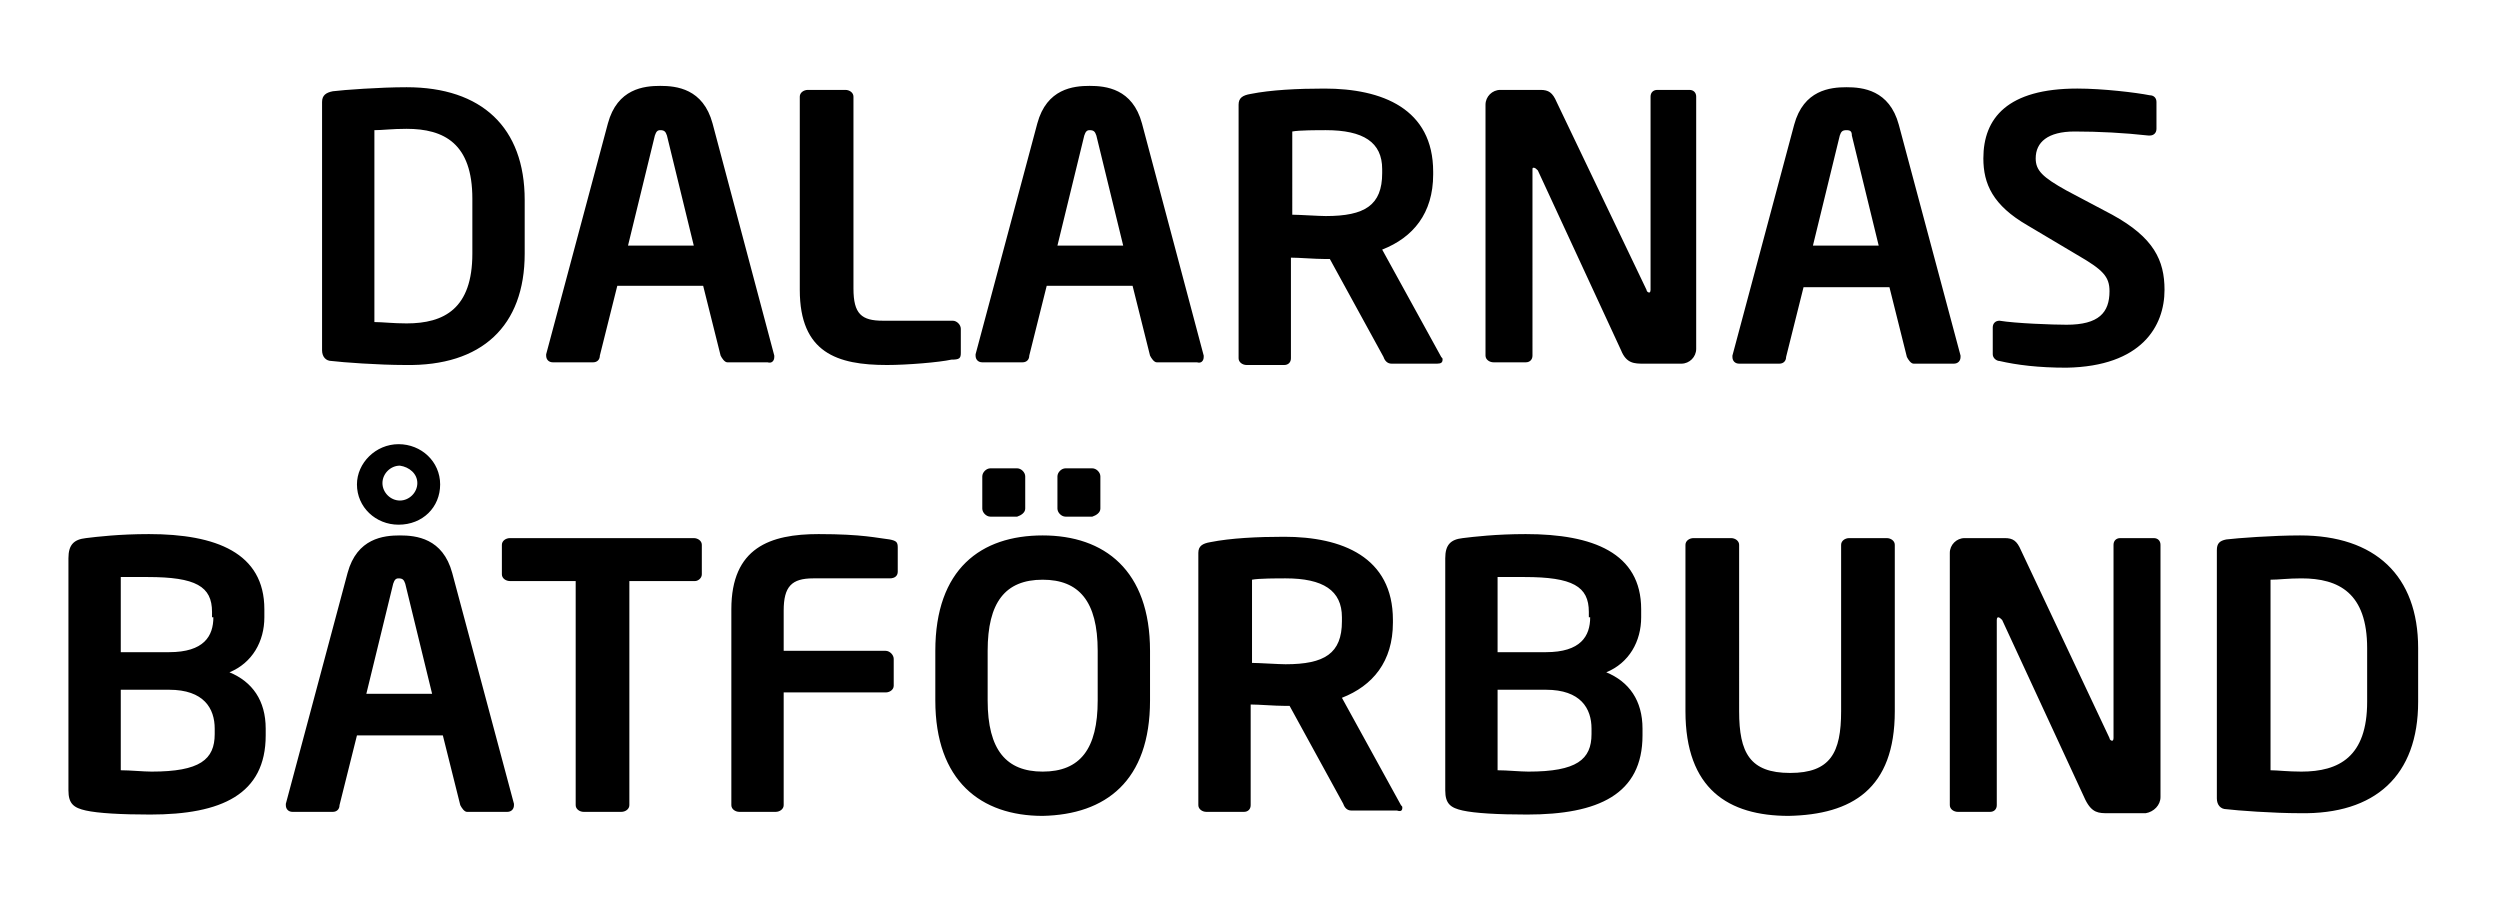
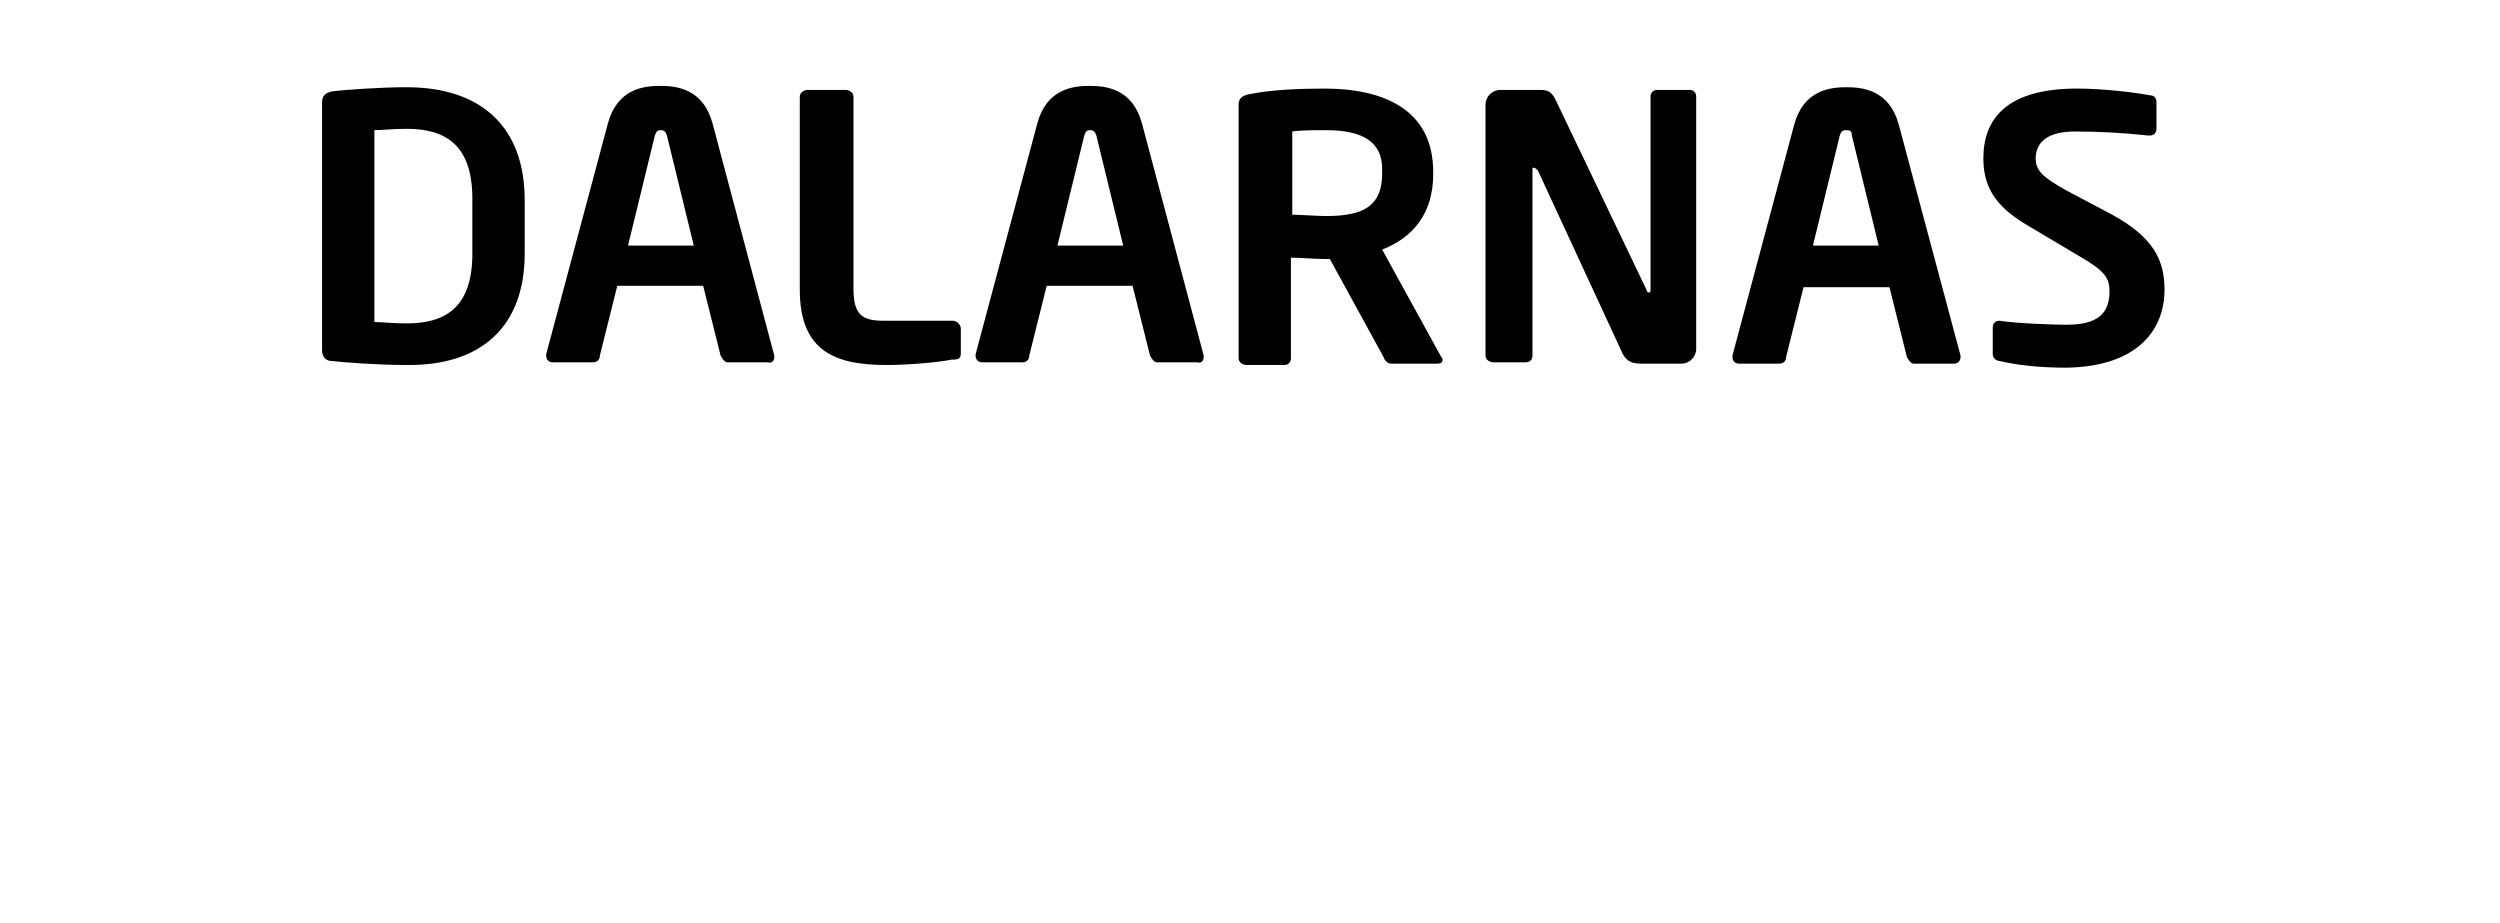
<svg xmlns="http://www.w3.org/2000/svg" version="1.1" id="Lager_1" x="0px" y="0px" width="186.3px" height="68.8px" viewBox="0 0 186.3 68.8" style="enable-background:new 0 0 186.3 68.8;" xml:space="preserve">
  <path d="M39.1,18.9v-4c0-5.4-3.2-8.4-8.8-8.4c-2,0-4.7,0.2-5.5,0.3C24.3,6.9,24,7.1,24,7.6v18.5c0,0.5,0.3,0.8,0.7,0.8  c0.8,0.1,3.5,0.3,5.5,0.3C35.9,27.3,39.1,24.3,39.1,18.9 M35.2,18.9c0,4.1-2.1,5.2-4.9,5.2c-1,0-1.8-0.1-2.4-0.1V9.7  c0.6,0,1.3-0.1,2.4-0.1c2.8,0,4.9,1.1,4.9,5.2V18.9z M57.7,26.6c0,0,0-0.1,0-0.1L53.1,9.2c-0.7-2.6-2.7-2.8-3.9-2.8  c-1.2,0-3.2,0.2-3.9,2.8l-4.6,17.2c0,0.1,0,0.1,0,0.1c0,0.3,0.2,0.5,0.5,0.5h3c0.3,0,0.5-0.2,0.5-0.5l1.3-5.2h6.4l1.3,5.2  c0.1,0.2,0.3,0.5,0.5,0.5h3C57.5,27.1,57.7,26.9,57.7,26.6z M51.7,18.3h-4.9l2-8.2c0.1-0.3,0.2-0.4,0.4-0.4c0.3,0,0.4,0.1,0.5,0.4  L51.7,18.3z M71.6,26.3v-1.8c0-0.3-0.3-0.6-0.6-0.6h-5.2c-1.6,0-2.2-0.5-2.2-2.4V7.2c0-0.3-0.3-0.5-0.6-0.5h-2.8  c-0.3,0-0.6,0.2-0.6,0.5v14.4c0,4.7,2.8,5.6,6.5,5.6c1.5,0,3.9-0.2,4.8-0.4C71.5,26.8,71.6,26.7,71.6,26.3z M89.7,26.6  c0,0,0-0.1,0-0.1L85.1,9.2c-0.7-2.6-2.7-2.8-3.9-2.8c-1.2,0-3.2,0.2-3.9,2.8l-4.6,17.2c0,0.1,0,0.1,0,0.1c0,0.3,0.2,0.5,0.5,0.5h3  c0.3,0,0.5-0.2,0.5-0.5l1.3-5.2h6.4l1.3,5.2c0.1,0.2,0.3,0.5,0.5,0.5h3C89.5,27.1,89.7,26.9,89.7,26.6z M83.7,18.3h-4.9l2-8.2  c0.1-0.3,0.2-0.4,0.4-0.4c0.3,0,0.4,0.1,0.5,0.4L83.7,18.3z M107.5,26.8c0-0.1,0-0.1-0.1-0.2l-4.4-8c2.3-0.9,3.8-2.7,3.8-5.6v-0.2  c0-4.7-3.8-6.2-8.1-6.2c-2,0-4,0.1-5.5,0.4c-0.6,0.1-0.9,0.3-0.9,0.8v18.9c0,0.3,0.3,0.5,0.6,0.5h2.8c0.3,0,0.5-0.2,0.5-0.5v-7.5  c0.6,0,1.8,0.1,2.5,0.1h0.4l4,7.3c0.1,0.3,0.3,0.5,0.6,0.5h3.4C107.4,27.1,107.5,27,107.5,26.8z M103,12.9c0,2.4-1.3,3.2-4.2,3.2  c-0.5,0-2-0.1-2.5-0.1V9.8c0.5-0.1,1.9-0.1,2.5-0.1c2.8,0,4.2,0.9,4.2,2.9V12.9z M126.4,26V7.2c0-0.3-0.2-0.5-0.5-0.5h-2.4  c-0.3,0-0.5,0.2-0.5,0.5v14.4c0,0.2-0.1,0.2-0.1,0.2c-0.1,0-0.2-0.1-0.2-0.2L116,7.6c-0.3-0.7-0.6-0.9-1.2-0.9h-3  c-0.6,0-1.1,0.5-1.1,1.1v18.7c0,0.3,0.3,0.5,0.6,0.5h2.4c0.3,0,0.5-0.2,0.5-0.5V12.7c0-0.2,0-0.2,0.1-0.2c0.1,0,0.2,0.1,0.3,0.2  l6.2,13.4c0.4,1,1,1,1.7,1h2.8C125.9,27.1,126.4,26.6,126.4,26z M146.1,26.6c0,0,0-0.1,0-0.1l-4.6-17.2c-0.7-2.6-2.7-2.8-3.9-2.8  c-1.2,0-3.2,0.2-3.9,2.8l-4.6,17.2c0,0.1,0,0.1,0,0.1c0,0.3,0.2,0.5,0.5,0.5h3c0.3,0,0.5-0.2,0.5-0.5l1.3-5.2h6.4l1.3,5.2  c0.1,0.2,0.3,0.5,0.5,0.5h3C145.9,27.1,146.1,26.9,146.1,26.6z M140,18.3h-4.9l2-8.2c0.1-0.3,0.2-0.4,0.5-0.4c0.3,0,0.4,0.1,0.4,0.4  L140,18.3z M161.3,21.6c0-2.2-0.8-3.9-3.9-5.6l-3.4-1.8c-1.8-1-2.3-1.5-2.3-2.4c0-1.2,0.9-2,2.9-2c1.8,0,3.7,0.1,5.5,0.3h0.1  c0.3,0,0.5-0.2,0.5-0.5v-2c0-0.3-0.2-0.5-0.5-0.5c-1-0.2-3.5-0.5-5.4-0.5c-5.2,0-7,2.2-7,5.2c0,1.9,0.7,3.5,3.3,5l3.7,2.2  c1.9,1.1,2.4,1.6,2.4,2.7c0,1.6-0.8,2.5-3.2,2.5c-1,0-3.8-0.1-5-0.3H149c-0.3,0-0.5,0.2-0.5,0.5v2c0,0.3,0.3,0.5,0.5,0.5  c1.3,0.3,2.9,0.5,5,0.5C159.6,27.3,161.3,24.3,161.3,21.6z" />
-   <path d="M19.8,54.8v-0.5c0-2.1-1-3.5-2.7-4.2c1.7-0.7,2.6-2.3,2.6-4.1v-0.6c0-4.2-3.6-5.6-8.6-5.6c-2.2,0-3.9,0.2-4.7,0.3  c-0.9,0.1-1.3,0.5-1.3,1.5v17.3c0,1,0.4,1.3,1.3,1.5c0.9,0.2,2.6,0.3,4.8,0.3C16.5,60.7,19.8,59.2,19.8,54.8 M15.9,46  c0,1.4-0.7,2.6-3.3,2.6H9v-5.6c0.6,0,1.4,0,2,0c3.6,0,4.8,0.7,4.8,2.6V46z M16,54.7c0,1.9-1.1,2.8-4.7,2.8c-0.6,0-1.6-0.1-2.3-0.1  v-6h3.6c2.6,0,3.4,1.4,3.4,2.9V54.7z M38.3,60c0,0,0-0.1,0-0.1l-4.6-17.2c-0.7-2.6-2.7-2.8-3.9-2.8c-1.2,0-3.2,0.2-3.9,2.8  l-4.6,17.2c0,0.1,0,0.1,0,0.1c0,0.3,0.2,0.5,0.5,0.5h3c0.3,0,0.5-0.2,0.5-0.5l1.3-5.2H33l1.3,5.2c0.1,0.2,0.3,0.5,0.5,0.5h3  C38.1,60.5,38.3,60.3,38.3,60z M32.2,51.7h-4.9l2-8.2c0.1-0.3,0.2-0.4,0.4-0.4c0.3,0,0.4,0.1,0.5,0.4L32.2,51.7z M32.8,36.1  c0-1.7-1.4-3-3.1-3c-1.7,0-3.1,1.4-3.1,3c0,1.7,1.4,3,3.1,3C31.5,39.1,32.8,37.8,32.8,36.1z M31.1,36c0,0.7-0.6,1.3-1.3,1.3  c-0.7,0-1.3-0.6-1.3-1.3c0-0.7,0.6-1.3,1.3-1.3C30.5,34.8,31.1,35.3,31.1,36z M52.3,42.8v-2.2c0-0.3-0.3-0.5-0.6-0.5H38  c-0.3,0-0.6,0.2-0.6,0.5v2.2c0,0.3,0.3,0.5,0.6,0.5h4.9V60c0,0.3,0.3,0.5,0.6,0.5h2.8c0.3,0,0.6-0.2,0.6-0.5V43.3h4.9  C52,43.3,52.3,43.1,52.3,42.8z M66.9,42.6v-1.8c0-0.4-0.1-0.5-0.6-0.6c-0.9-0.1-2-0.4-5.3-0.4c-3.6,0-6.5,1-6.5,5.6V60  c0,0.3,0.3,0.5,0.6,0.5h2.7c0.3,0,0.6-0.2,0.6-0.5v-8.4H66c0.3,0,0.6-0.2,0.6-0.5v-2c0-0.3-0.3-0.6-0.6-0.6h-7.6v-3  c0-1.8,0.6-2.4,2.2-2.4h5.7C66.7,43.1,66.9,42.9,66.9,42.6z M85.7,52.2v-3.7c0-6-3.4-8.6-8-8.6c-4.6,0-8,2.5-8,8.6v3.7  c0,6,3.4,8.6,8,8.6C82.4,60.7,85.7,58.2,85.7,52.2z M81.8,52.2c0,3.6-1.3,5.3-4.1,5.3c-2.7,0-4.1-1.6-4.1-5.3v-3.7  c0-3.6,1.3-5.3,4.1-5.3c2.7,0,4.1,1.6,4.1,5.3V52.2z M82,37.9v-2.4c0-0.3-0.3-0.6-0.6-0.6h-2c-0.3,0-0.6,0.3-0.6,0.6v2.4  c0,0.3,0.3,0.6,0.6,0.6h2C81.7,38.4,82,38.2,82,37.9z M76.4,37.9v-2.4c0-0.3-0.3-0.6-0.6-0.6h-2c-0.3,0-0.6,0.3-0.6,0.6v2.4  c0,0.3,0.3,0.6,0.6,0.6h2C76.1,38.4,76.4,38.2,76.4,37.9z M104.5,60.2c0-0.1,0-0.1-0.1-0.2l-4.4-8c2.3-0.9,3.8-2.7,3.8-5.6v-0.2  c0-4.7-3.8-6.2-8.1-6.2c-2,0-4,0.1-5.5,0.4c-0.6,0.1-0.9,0.3-0.9,0.8V60c0,0.3,0.3,0.5,0.6,0.5h2.8c0.3,0,0.5-0.2,0.5-0.5v-7.5  c0.6,0,1.8,0.1,2.5,0.1h0.4l4,7.3c0.1,0.3,0.3,0.5,0.6,0.5h3.4C104.4,60.5,104.5,60.4,104.5,60.2z M100,46.3c0,2.4-1.3,3.2-4.2,3.2  c-0.5,0-2-0.1-2.5-0.1v-6.2c0.5-0.1,1.9-0.1,2.5-0.1c2.8,0,4.2,0.9,4.2,2.9V46.3z M122.4,54.8v-0.5c0-2.1-1-3.5-2.7-4.2  c1.7-0.7,2.6-2.3,2.6-4.1v-0.6c0-4.2-3.6-5.6-8.6-5.6c-2.2,0-3.9,0.2-4.7,0.3c-0.9,0.1-1.3,0.5-1.3,1.5v17.3c0,1,0.4,1.3,1.3,1.5  c0.9,0.2,2.6,0.3,4.8,0.3C119.1,60.7,122.4,59.2,122.4,54.8z M118.5,46c0,1.4-0.7,2.6-3.3,2.6h-3.6v-5.6c0.6,0,1.4,0,2,0  c3.6,0,4.8,0.7,4.8,2.6V46z M118.6,54.7c0,1.9-1.1,2.8-4.7,2.8c-0.6,0-1.6-0.1-2.3-0.1v-6h3.6c2.6,0,3.4,1.4,3.4,2.9V54.7z   M141.2,53V40.6c0-0.3-0.3-0.5-0.6-0.5h-2.8c-0.3,0-0.6,0.2-0.6,0.5V53c0,3.1-0.8,4.6-3.8,4.6c-3,0-3.8-1.5-3.8-4.6V40.6  c0-0.3-0.3-0.5-0.6-0.5h-2.8c-0.3,0-0.6,0.2-0.6,0.5V53c0,5.8,3.2,7.8,7.7,7.8C138,60.7,141.2,58.8,141.2,53z M161,59.4V40.6  c0-0.3-0.2-0.5-0.5-0.5H158c-0.3,0-0.5,0.2-0.5,0.5v14.4c0,0.2-0.1,0.2-0.1,0.2c-0.1,0-0.2-0.1-0.2-0.2L150.6,41  c-0.3-0.7-0.6-0.9-1.2-0.9h-3c-0.6,0-1.1,0.5-1.1,1.1V60c0,0.3,0.3,0.5,0.6,0.5h2.4c0.3,0,0.5-0.2,0.5-0.5V46.2  c0-0.2,0.1-0.2,0.1-0.2c0.1,0,0.2,0.1,0.3,0.2l6.2,13.4c0.5,1,1,1,1.7,1h2.8C160.5,60.5,161,60,161,59.4z M180.2,52.3v-4  c0-5.4-3.2-8.4-8.8-8.4c-2,0-4.7,0.2-5.5,0.3c-0.5,0.1-0.7,0.3-0.7,0.8v18.5c0,0.5,0.3,0.8,0.7,0.8c0.8,0.1,3.5,0.3,5.5,0.3  C177,60.7,180.2,57.8,180.2,52.3z M176.4,52.3c0,4.1-2.1,5.2-4.9,5.2c-1,0-1.8-0.1-2.3-0.1V43.2c0.6,0,1.3-0.1,2.3-0.1  c2.8,0,4.9,1.1,4.9,5.2V52.3z" />
</svg>